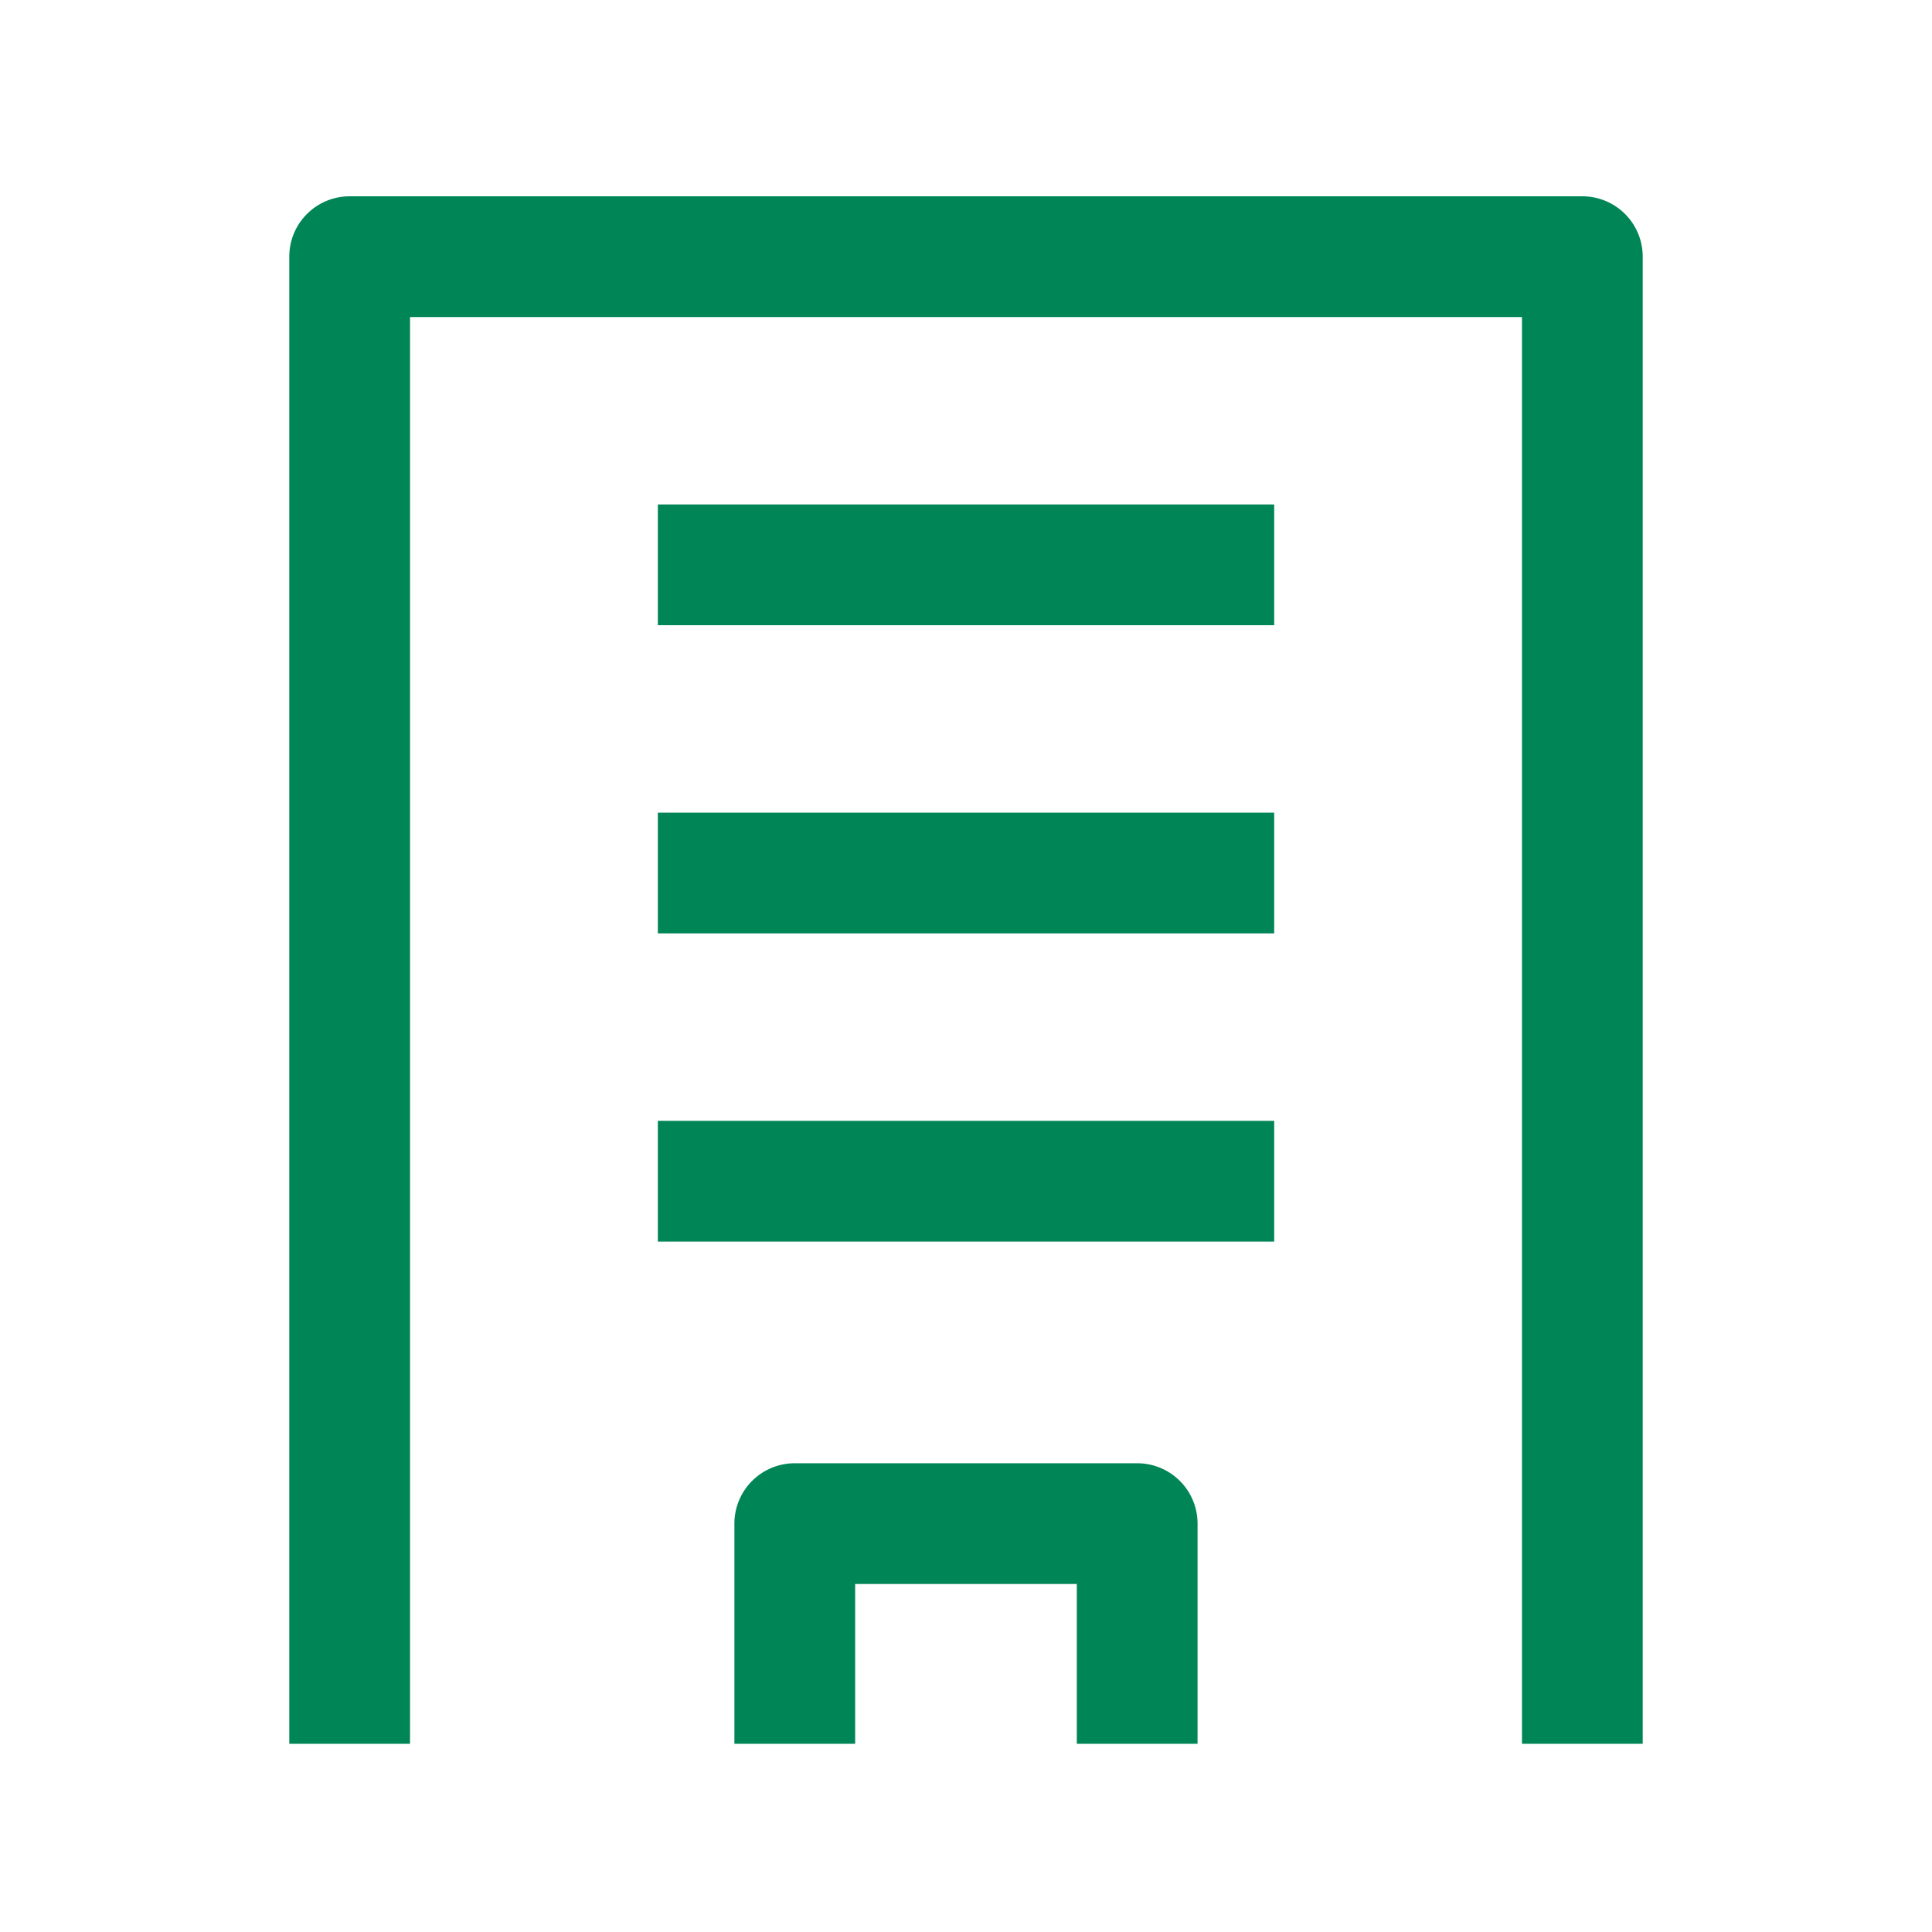
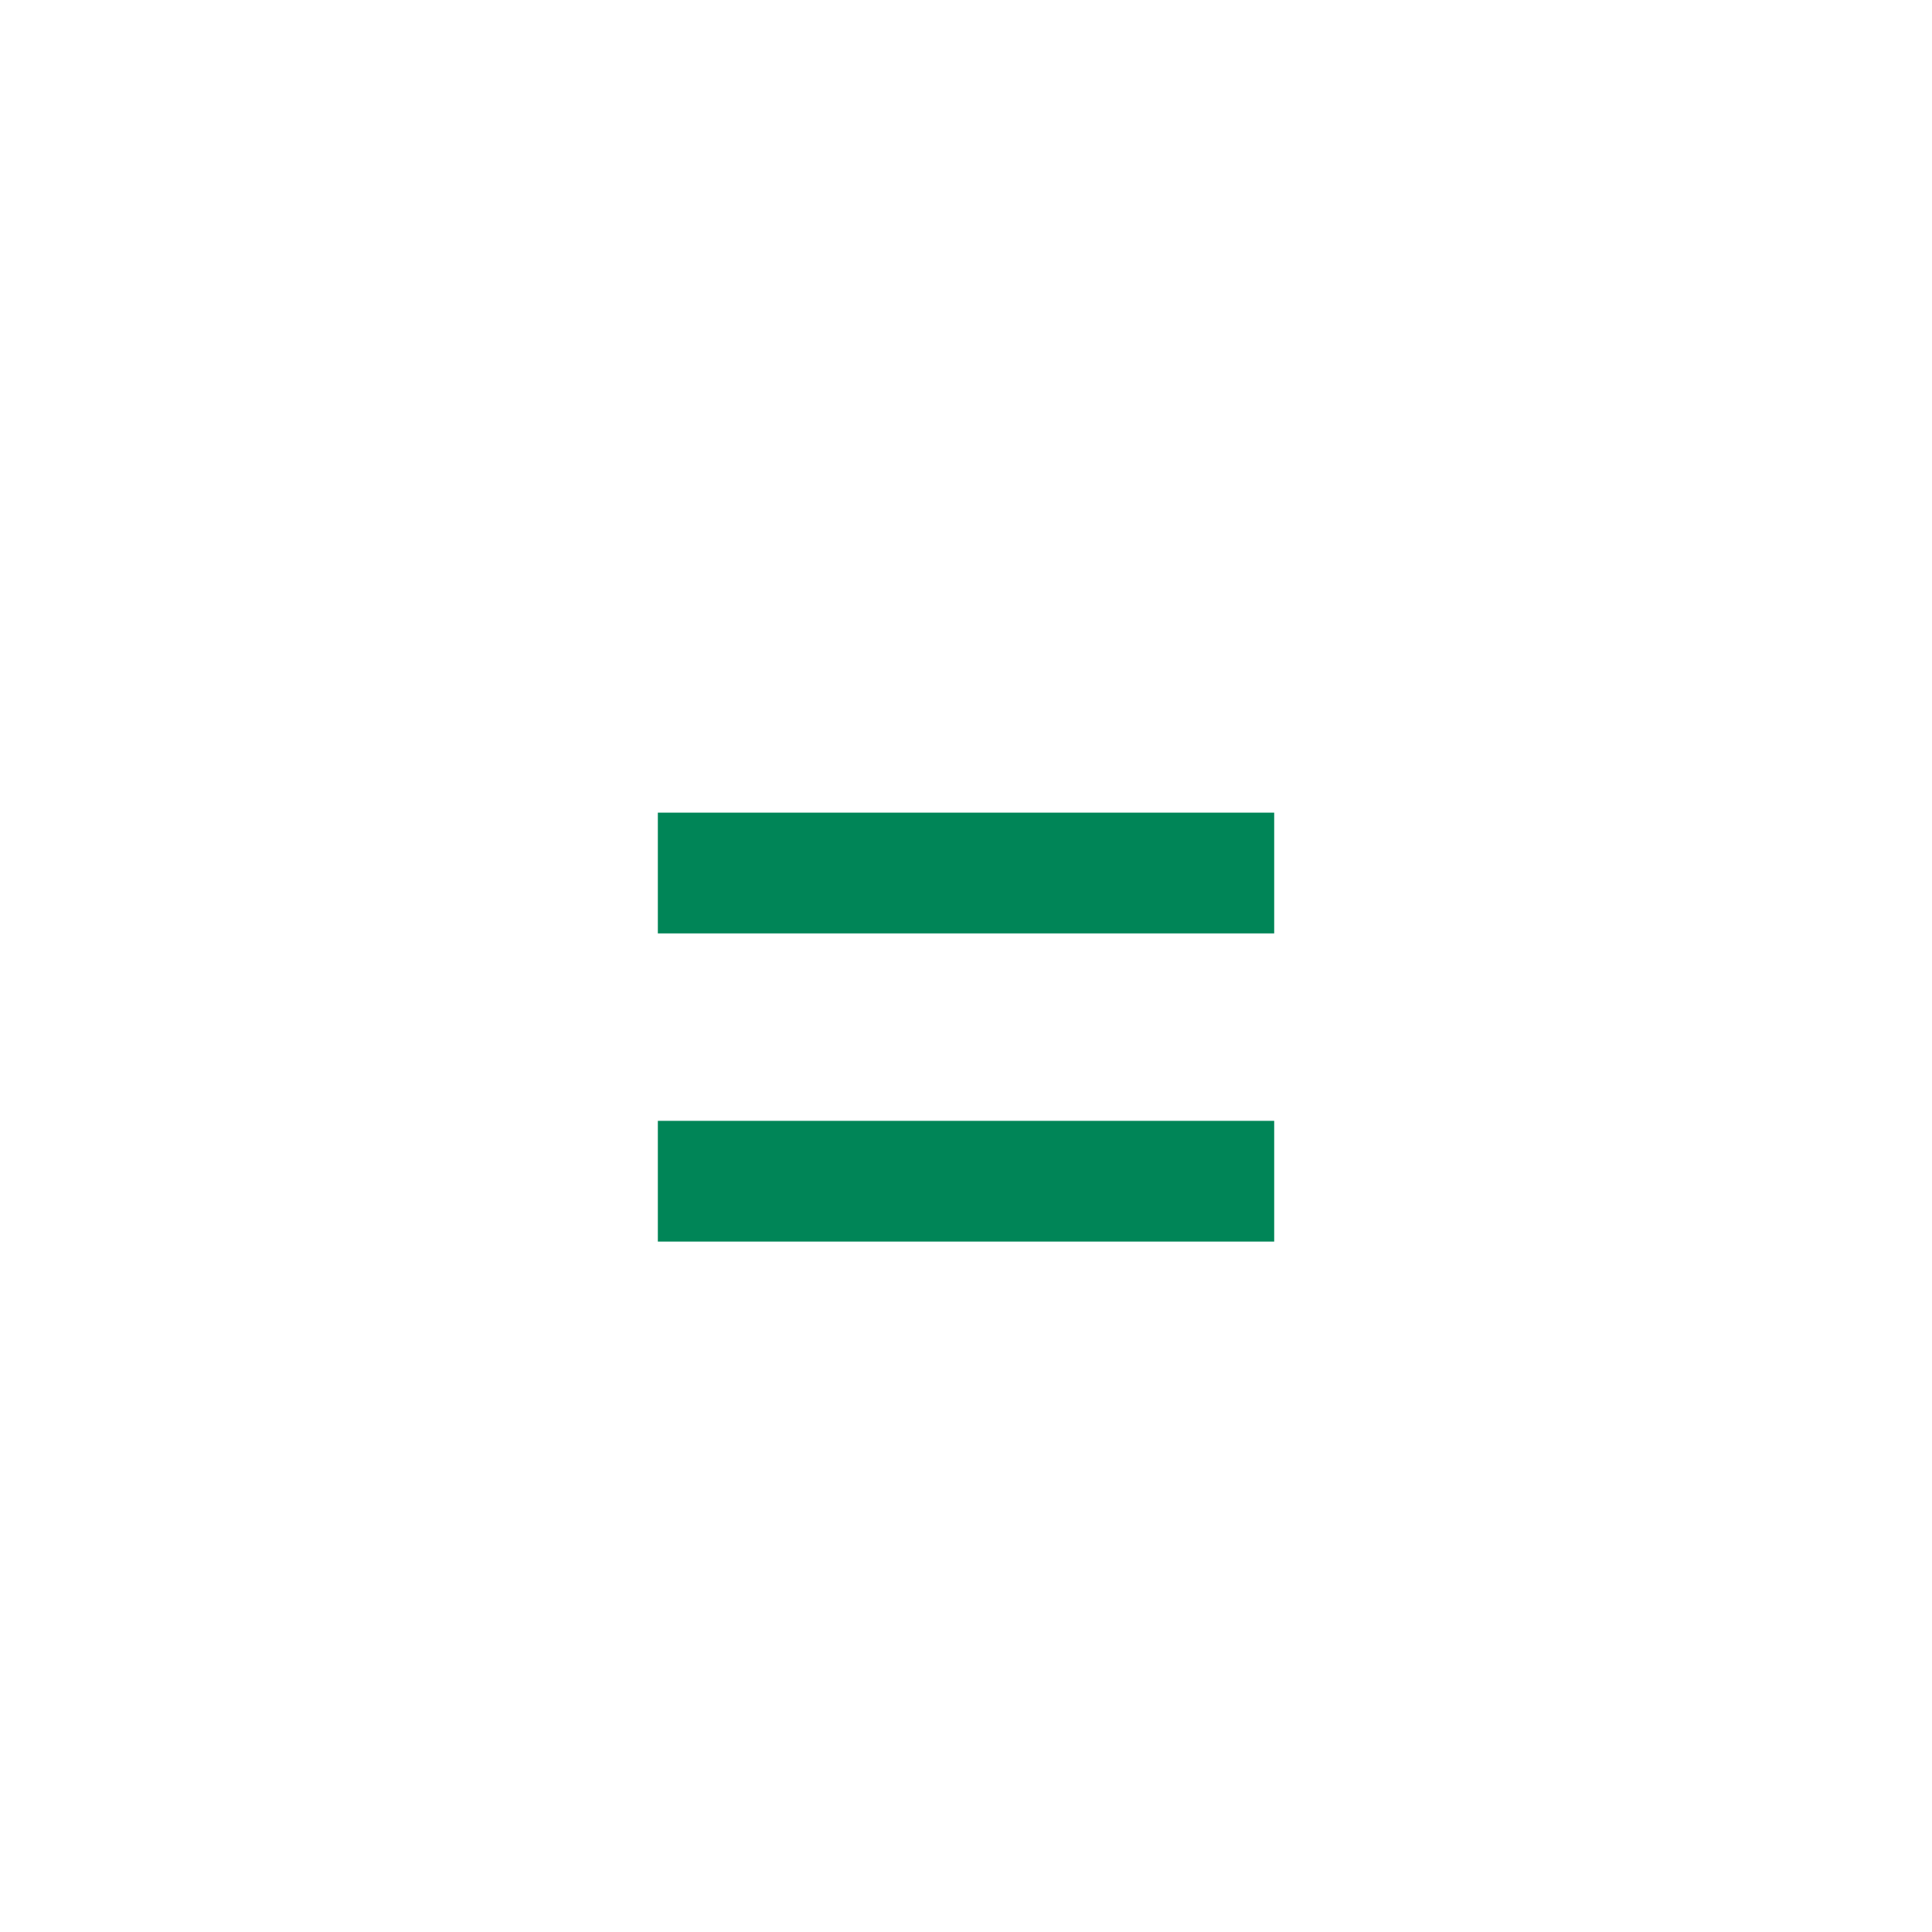
<svg xmlns="http://www.w3.org/2000/svg" width="48" height="48" viewBox="0 0 48 48">
  <defs>
    <clipPath id="clip-path">
-       <rect id="長方形_1323" data-name="長方形 1323" width="48" height="48" fill="none" stroke="#008557" stroke-width="1" />
-     </clipPath>
+       </clipPath>
  </defs>
  <g id="グループ_1211" data-name="グループ 1211" transform="translate(-164 -6207.15)">
-     <path id="線_331" data-name="線 331" d="M15.313,1.5H0v-3H15.313Z" transform="translate(180.344 6221.183)" fill="#008557" />
    <path id="線_332" data-name="線 332" d="M15.313,1.5H0v-3H15.313Z" transform="translate(180.344 6228.84)" fill="#008557" />
    <path id="線_333" data-name="線 333" d="M15.313,1.5H0v-3H15.313Z" transform="translate(180.344 6236.497)" fill="#008557" />
    <g id="グループ_851" data-name="グループ 851" transform="translate(164 6207.15)" clip-path="url(#clip-path)">
-       <path id="パス_2202" data-name="パス 2202" d="M29.753,43.324h-3v-3.97H21.246v3.97h-3v-5.47a1.5,1.5,0,0,1,1.5-1.5h8.507a1.5,1.5,0,0,1,1.5,1.5Z" fill="#008557" />
-       <path id="パス_2203" data-name="パス 2203" d="M40.813,43.324h-3V7.877H10.187V43.324h-3V6.377a1.5,1.5,0,0,1,1.5-1.5H39.313a1.5,1.5,0,0,1,1.5,1.5Z" fill="#008557" />
-     </g>
+       </g>
  </g>
</svg>